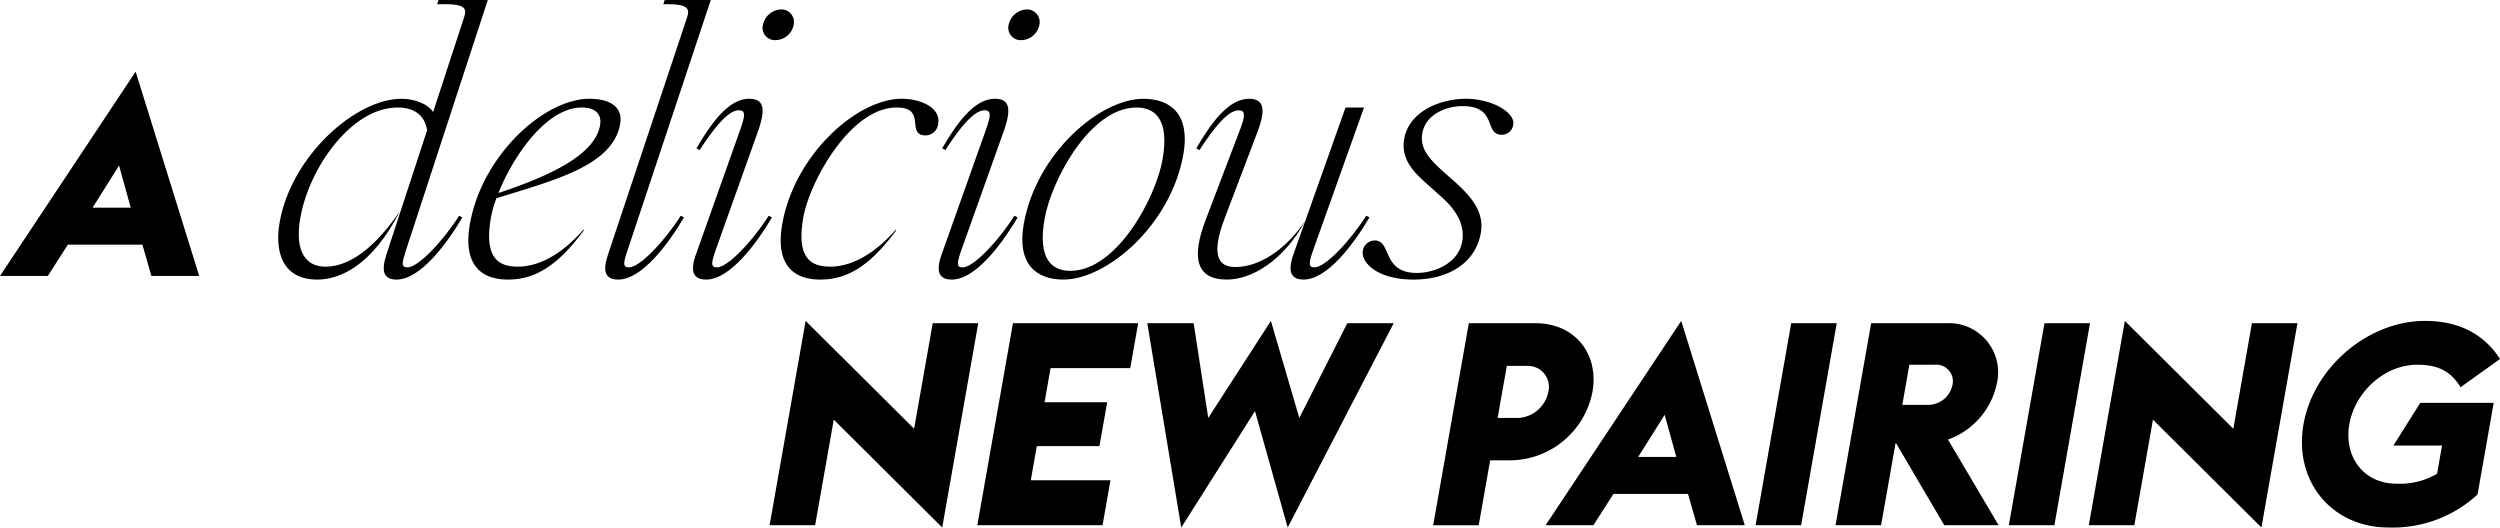
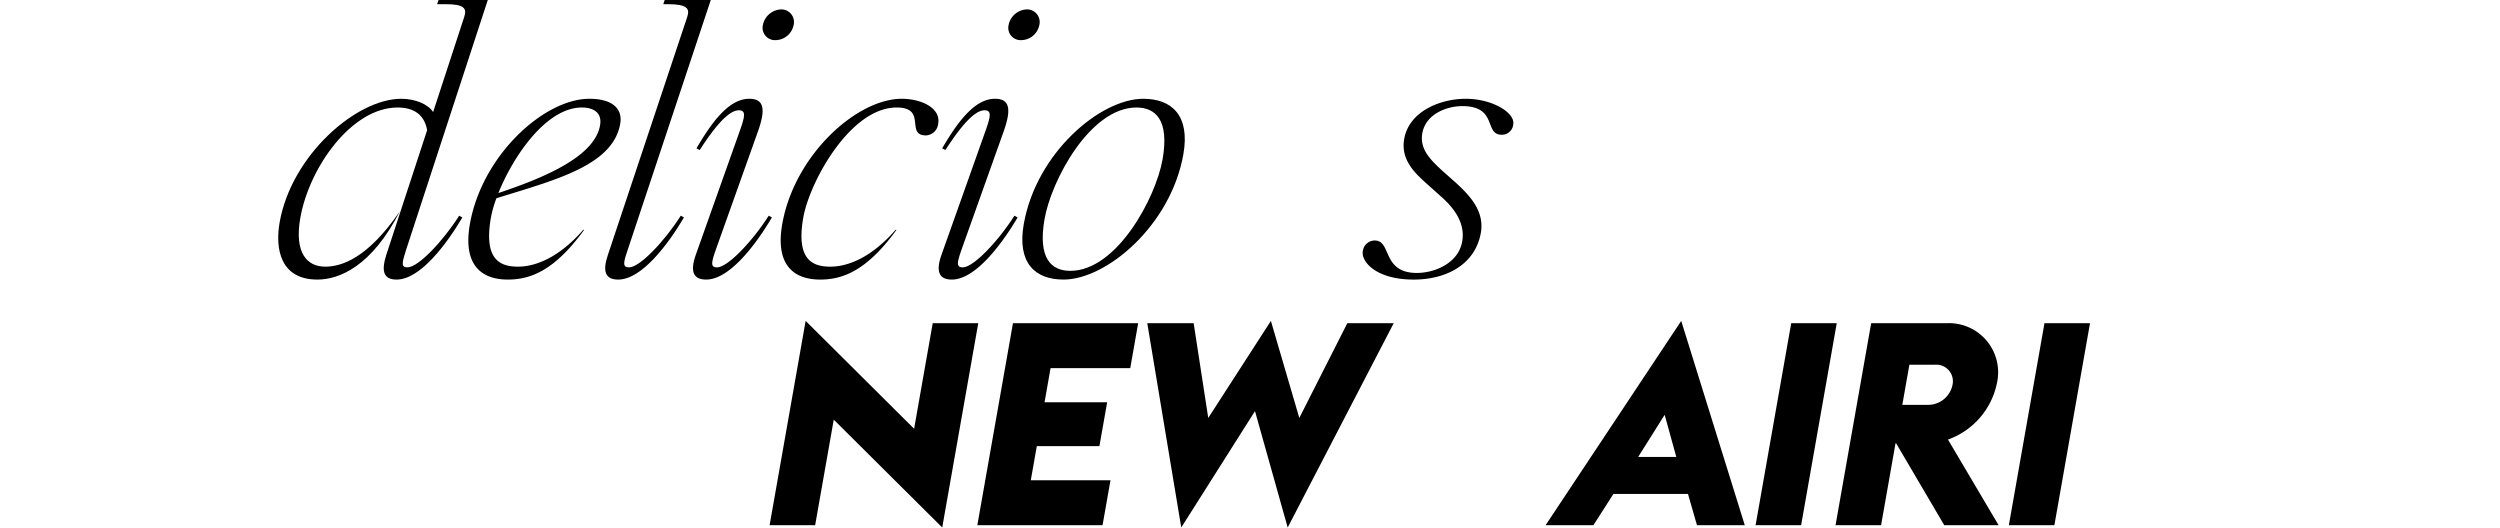
<svg xmlns="http://www.w3.org/2000/svg" id="Layer_1" data-name="Layer 1" viewBox="0 0 391.681 82.646">
-   <path d="M21.41,11.899l9.961,32.012H23.88l-1.409-4.904H10.79l-3.139,4.904H.16Zm-.771,21.312L18.815,26.612l-4.15,6.599Z" transform="translate(-0.16 -0.677)" />
  <path d="M130.787,66.425l-2.917,16.541h-7.134l5.646-32.012,16.994,16.897,2.917-16.541h7.134l-5.645,32.012Z" transform="translate(-0.16 -0.677)" />
  <path d="M158.863,51.311H178.481L177.239,58.355H164.754l-.943,5.35h9.809l-1.211,6.866H162.6l-.943,5.35h12.484l-1.242,7.044H153.281Z" transform="translate(-0.16 -0.677)" />
  <path d="M179.905,51.311h7.268l2.286,14.847,9.815-15.204,4.452,15.204,7.523-14.847h7.268l-16.613,32.012L196.782,65.087,185.229,83.323Z" transform="translate(-0.16 -0.677)" />
-   <path d="M230.283,51.311h10.434c6.197,0,9.985,4.815,8.939,10.745a13.249,13.249,0,0,1-12.729,10.745h-3.3l-1.793,10.166h-7.134Zm7.726,14.847a5.072,5.072,0,0,0,4.736-4.102,3.292,3.292,0,0,0-3.297-4.057h-3.211l-1.438,8.159Z" transform="translate(-0.16 -0.677)" />
  <path d="M263.561,50.954l9.96,32.012h-7.49l-1.409-4.904H252.94l-3.139,4.904h-7.491Zm-.771,21.312-1.823-6.599-4.151,6.599Z" transform="translate(-0.16 -0.677)" />
  <path d="M280.794,51.311h7.134l-5.582,31.655H275.212Z" transform="translate(-0.16 -0.677)" />
  <path d="M297.227,70.125h-.089l-2.265,12.84h-7.134l5.582-31.655H305.271a7.699,7.699,0,0,1,7.749,9.407,11.911,11.911,0,0,1-7.666,8.828l7.934,13.42H304.772Zm4.984-6.019a3.904,3.904,0,0,0,3.851-3.121,2.601,2.601,0,0,0-2.741-3.166h-4.014l-1.107,6.287Z" transform="translate(-0.16 -0.677)" />
  <path d="M320.473,51.311h7.134l-5.582,31.655h-7.134Z" transform="translate(-0.16 -0.677)" />
-   <path d="M337.469,66.425l-2.917,16.541h-7.134L333.063,50.954l16.996,16.897,2.916-16.541h7.134l-5.645,32.012Z" transform="translate(-0.16 -0.677)" />
-   <path d="M361.059,67.138c1.572-8.917,10.121-16.185,19.039-16.185,5.439,0,9.335,2.185,11.742,5.975L385.666,61.342c-1.492-2.407-3.391-3.522-6.779-3.522-5.127,0-9.753,4.236-10.649,9.318-.895,5.083,2.235,9.318,7.364,9.318a11.447,11.447,0,0,0,6.383-1.561l.777-4.414h-7.623l4.211-6.688H390.853l-2.531,14.356a19.6,19.6,0,0,1-13.931,5.172C365.473,83.323,359.487,76.055,361.059,67.138Z" transform="translate(-0.16 -0.677)" />
  <path d="M60.684,40.596l6.396-19.522c-.406-2.351-1.999-3.554-4.624-3.554-7.219,0-13.854,9.405-15.242,17.28-.974,5.522,1.057,7.655,3.9,7.655,2.516,0,6.62-1.257,11.705-8.694-4.432,8.694-9.546,10.718-12.937,10.718-5.797,0-6.644-4.812-5.911-8.968,1.852-10.499,12-19.357,19.055-19.357,2.242,0,4.221.875,4.992,2.078L72.883,3.357c.459-1.367.028-2.023-2.925-2.023H68.646l.226-.656h7.711l-12.82,39.208c-.62,1.969-.801,2.679.238,2.679,1.695,0,5.601-4.156,8.1-8.093l.498.273c-2.418,4.102-6.583,9.734-10.302,9.734C60.328,44.479,59.829,43.275,60.684,40.596Z" transform="translate(-0.16 -0.677)" />
  <path d="M73.779,35.784c1.909-10.828,11.665-19.631,18.72-19.631,3.5,0,5.263,1.476,4.828,3.937C96.17,26.652,87.025,28.894,77.938,31.737a17.334,17.334,0,0,0-.859,3.007c-1.138,6.453,1.266,7.71,4.219,7.71,2.844,0,6.495-1.477,10.265-5.796l.1.055c-4.544,6.234-8.26,7.765-11.924,7.765C75.253,44.479,72.709,41.854,73.779,35.784ZM78.247,30.917c8.073-2.679,15.105-5.96,15.925-10.608.356-2.023-1.095-2.789-2.845-2.789C85.749,17.52,80.581,25.121,78.247,30.917Z" transform="translate(-0.16 -0.677)" />
  <path d="M107.822,3.357c.46-1.367-.026-2.023-3.034-2.023h-.711l.225-.656H111.52l-13.038,39.208c-.675,1.969-.8,2.679.239,2.679,1.695,0,5.6-4.156,8.098-8.093l.5.273c-2.419,4.102-6.584,9.734-10.303,9.734-1.969,0-2.522-1.203-1.612-3.882Z" transform="translate(-0.16 -0.677)" />
  <path d="M116.143,20.965c.77-2.188.859-3.008-.234-3.008-1.586,0-3.726,2.516-6.131,6.234l-.499-.273c2.188-3.718,4.925-7.765,8.261-7.765,2.242,0,2.638,1.476,1.419,4.976L112.354,39.666c-.769,2.188-.895,2.898.145,2.898,1.695,0,5.601-4.156,8.1-8.093l.498.273c-2.418,4.102-6.583,9.734-10.302,9.734-1.969,0-2.577-1.203-1.603-3.938Zm6.325-18.811a1.976,1.976,0,0,1,2.026,2.46,2.929,2.929,0,0,1-2.875,2.352,1.932,1.932,0,0,1-1.938-2.352A3.031,3.031,0,0,1,122.468,2.154Z" transform="translate(-0.16 -0.677)" />
  <path d="M147.149,20.035a2.025,2.025,0,0,1-1.914,1.859c-3.281,0,.225-4.374-4.588-4.374-7.328,0-13.666,11.756-14.631,17.225-1.138,6.453,1.266,7.71,4.219,7.71,2.844,0,6.495-1.477,10.265-5.796l.1.055c-4.544,6.234-8.26,7.765-11.924,7.765-4.484,0-7.029-2.625-5.959-8.694,1.909-10.828,11.665-19.631,18.72-19.631C144.553,16.153,147.574,17.629,147.149,20.035Z" transform="translate(-0.16 -0.677)" />
  <path d="M154.639,20.965c.768-2.188.857-3.008-.236-3.008-1.586,0-3.725,2.516-6.13,6.234l-.499-.273c2.188-3.718,4.924-7.765,8.26-7.765,2.242,0,2.639,1.476,1.42,4.976L150.849,39.666c-.769,2.188-.894,2.898.146,2.898,1.695,0,5.6-4.156,8.098-8.093l.5.273c-2.419,4.102-6.584,9.734-10.303,9.734-1.969,0-2.577-1.203-1.603-3.938Zm6.324-18.811a1.978,1.978,0,0,1,2.027,2.46,2.931,2.931,0,0,1-2.876,2.352,1.931,1.931,0,0,1-1.937-2.352A3.028,3.028,0,0,1,160.963,2.154Z" transform="translate(-0.16 -0.677)" />
  <path d="M160.555,35.784c1.967-11.156,11.992-19.631,18.719-19.631,4.484,0,7.357,2.625,6.287,8.694-1.967,11.156-12.047,19.631-18.773,19.631C162.303,44.479,159.485,41.854,160.555,35.784Zm21.744-10.117c1.1-6.234-1.133-8.147-4.086-8.147-7.273,0-13.336,11.429-14.396,17.444-1.1,6.234,1.079,8.147,4.032,8.147C175.123,43.111,181.239,31.683,182.299,25.667Z" transform="translate(-0.16 -0.677)" />
-   <path d="M202.817,40.487l1.846-5.195c-3.387,6.18-8.347,9.187-12.284,9.187-5.031,0-5.47-3.719-3.328-9.351l5.396-14.163c.824-2.188.859-3.008-.234-3.008-1.586,0-3.726,2.516-6.131,6.234l-.499-.273c2.188-3.718,4.925-7.765,8.261-7.765,2.242,0,2.747,1.476,1.326,5.195L192.061,34.8c-2.431,6.343-.703,7.71,1.648,7.71,3.719,0,7.791-2.625,10.953-7.218L210.967,17.52h2.898L205.969,39.666c-.769,2.188-.895,2.898.145,2.898,1.695,0,5.601-4.156,8.1-8.093l.498.273c-2.418,4.102-6.583,9.734-10.302,9.734C202.441,44.479,201.833,43.275,202.817,40.487Z" transform="translate(-0.16 -0.677)" />
  <path d="M229.245,38.518c.521-2.953-1.352-5.359-3.439-7.163l-2.079-1.86c-1.889-1.695-4.147-3.773-3.568-7.054.762-4.319,5.647-6.288,9.64-6.288,4.266,0,7.754,2.242,7.445,3.992a1.771,1.771,0,0,1-1.82,1.641c-2.789,0-.577-4.484-6.155-4.484-2.406,0-5.735,1.203-6.275,4.265-.453,2.57,1.436,4.265,3.124,5.851l2.224,1.969c1.924,1.804,4.443,4.265,3.826,7.765-.868,4.921-5.339,7.328-10.534,7.328-5.852,0-8.258-2.789-7.959-4.484a1.899,1.899,0,0,1,1.875-1.641c2.68,0,1.072,5.085,6.596,5.085C224.877,43.439,228.637,41.963,229.245,38.518Z" transform="translate(-0.16 -0.677)" />
</svg>